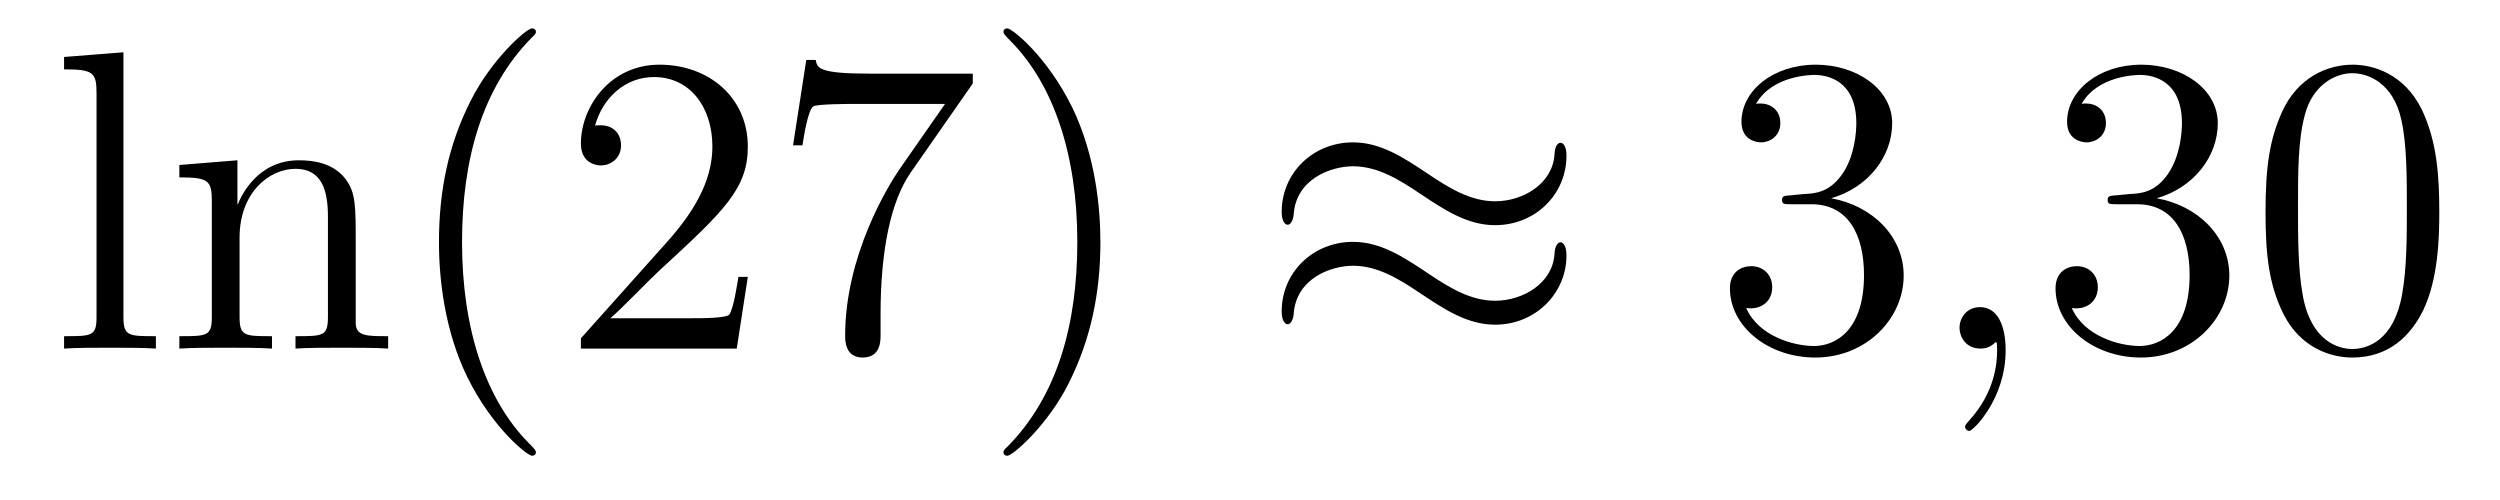
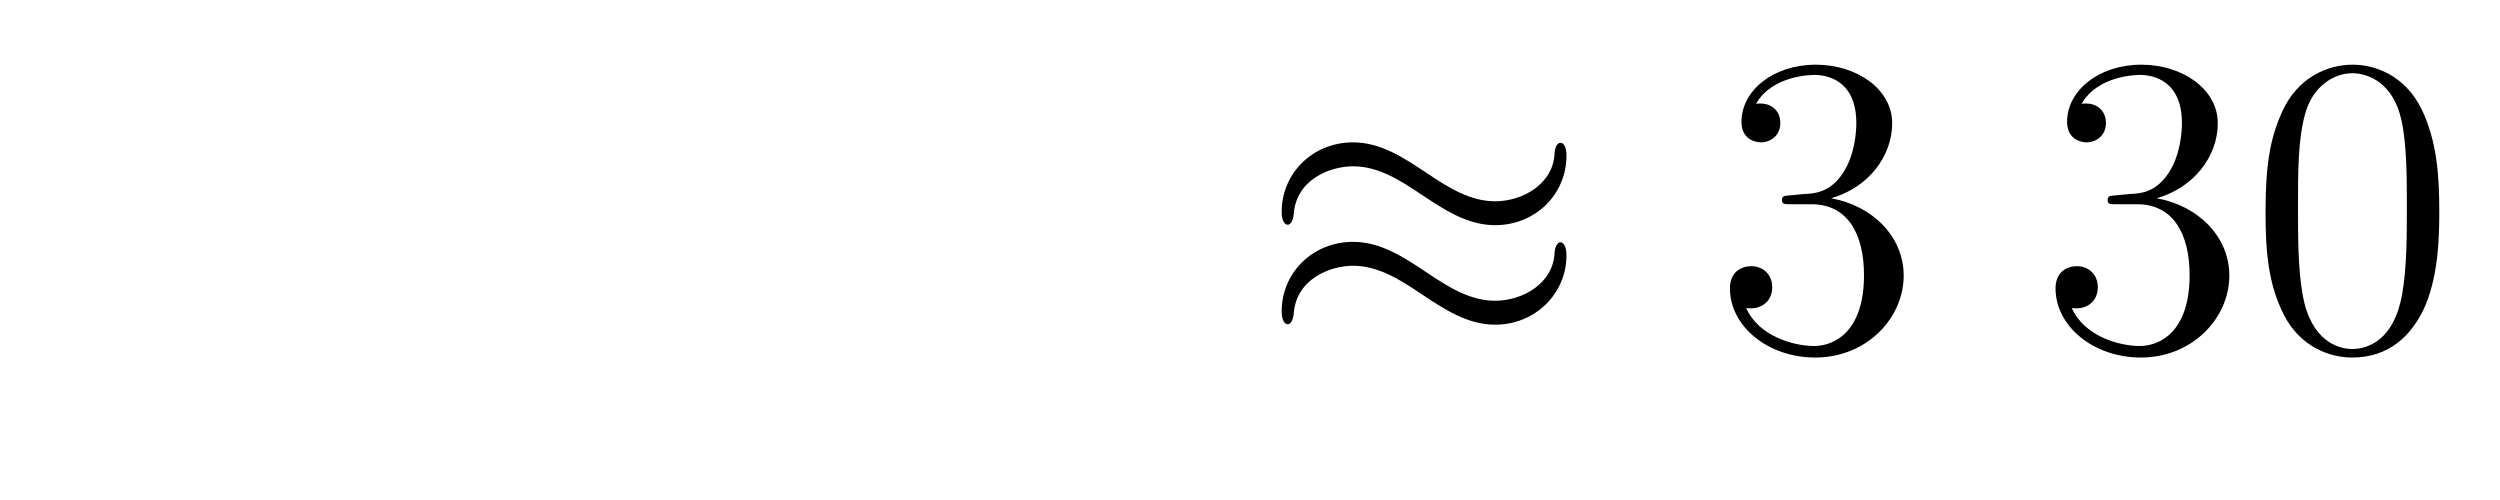
<svg xmlns="http://www.w3.org/2000/svg" height="14pt" version="1.1" viewBox="0 -14 70 14" width="70pt">
  <g id="page1">
    <g transform="matrix(1 0 0 1 -127 650)">
-       <path d="M130.456 -662.536L128.794 -662.405V-662.058C129.608 -662.058 129.703 -661.974 129.703 -661.388V-655.125C129.703 -654.587 129.572 -654.587 128.794 -654.587V-654.24C129.129 -654.264 129.715 -654.264 130.073 -654.264C130.432 -654.264 131.03 -654.264 131.365 -654.24V-654.587C130.6 -654.587 130.456 -654.587 130.456 -655.125V-662.536ZM136.96 -657.145C136.96 -658.257 136.96 -658.591 136.685 -658.974C136.338 -659.44 135.776 -659.512 135.37 -659.512C134.21 -659.512 133.756 -658.52 133.66 -658.281H133.648V-659.512L132.022 -659.38V-659.033C132.835 -659.033 132.931 -658.95 132.931 -658.364V-655.125C132.931 -654.587 132.8 -654.587 132.022 -654.587V-654.24C132.333 -654.264 132.979 -654.264 133.313 -654.264C133.66 -654.264 134.306 -654.264 134.616 -654.24V-654.587C133.851 -654.587 133.708 -654.587 133.708 -655.125V-657.348C133.708 -658.603 134.533 -659.273 135.274 -659.273S136.182 -658.663 136.182 -657.934V-655.125C136.182 -654.587 136.051 -654.587 135.274 -654.587V-654.24C135.585 -654.264 136.23 -654.264 136.565 -654.264C136.912 -654.264 137.557 -654.264 137.868 -654.24V-654.587C137.27 -654.587 136.971 -654.587 136.96 -654.945V-657.145ZM142.005 -651.335C142.005 -651.371 142.005 -651.395 141.802 -651.598C140.606 -652.806 139.937 -654.778 139.937 -657.217C139.937 -659.536 140.499 -661.532 141.885 -662.943C142.005 -663.05 142.005 -663.074 142.005 -663.11C142.005 -663.182 141.945 -663.206 141.897 -663.206C141.742 -663.206 140.762 -662.345 140.176 -661.173C139.566 -659.966 139.291 -658.687 139.291 -657.217C139.291 -656.152 139.459 -654.73 140.08 -653.451C140.785 -652.017 141.766 -651.239 141.897 -651.239C141.945 -651.239 142.005 -651.263 142.005 -651.335ZM147.939 -656.248H147.677C147.641 -656.045 147.545 -655.387 147.425 -655.196C147.342 -655.089 146.66 -655.089 146.302 -655.089H144.09C144.413 -655.364 145.142 -656.129 145.453 -656.416C147.27 -658.089 147.939 -658.711 147.939 -659.894C147.939 -661.269 146.852 -662.189 145.465 -662.189S143.265 -661.006 143.265 -659.978C143.265 -659.368 143.792 -659.368 143.827 -659.368C144.078 -659.368 144.389 -659.547 144.389 -659.93C144.389 -660.265 144.162 -660.492 143.827 -660.492C143.72 -660.492 143.696 -660.492 143.66 -660.48C143.887 -661.293 144.533 -661.843 145.31 -661.843C146.326 -661.843 146.947 -660.994 146.947 -659.894C146.947 -658.878 146.362 -657.993 145.68 -657.228L143.265 -654.527V-654.24H147.629L147.939 -656.248ZM154.238 -661.663V-661.938H151.357C149.911 -661.938 149.887 -662.094 149.839 -662.321H149.576L149.205 -659.93H149.468C149.504 -660.145 149.612 -660.887 149.767 -661.018C149.863 -661.09 150.759 -661.09 150.927 -661.09H153.461L152.194 -659.273C151.871 -658.807 150.664 -656.846 150.664 -654.599C150.664 -654.467 150.664 -653.989 151.154 -653.989C151.656 -653.989 151.656 -654.455 151.656 -654.611V-655.208C151.656 -656.989 151.943 -658.376 152.505 -659.177L154.238 -661.663ZM157.811 -657.217C157.811 -658.125 157.691 -659.607 157.022 -660.994C156.316 -662.428 155.336 -663.206 155.205 -663.206C155.157 -663.206 155.097 -663.182 155.097 -663.11C155.097 -663.074 155.097 -663.05 155.3 -662.847C156.496 -661.64 157.165 -659.667 157.165 -657.228C157.165 -654.909 156.603 -652.913 155.217 -651.502C155.097 -651.395 155.097 -651.371 155.097 -651.335C155.097 -651.263 155.157 -651.239 155.205 -651.239C155.36 -651.239 156.34 -652.1 156.926 -653.272C157.536 -654.491 157.811 -655.782 157.811 -657.217Z" fill-rule="evenodd" />
      <path d="M170.861 -659.643C170.861 -659.894 170.777 -660.002 170.693 -660.002C170.646 -660.002 170.538 -659.954 170.526 -659.679C170.478 -658.854 169.641 -658.364 168.864 -658.364C168.171 -658.364 167.573 -658.735 166.952 -659.153C166.306 -659.583 165.661 -660.014 164.884 -660.014C163.772 -660.014 162.887 -659.165 162.887 -658.065C162.887 -657.802 162.983 -657.707 163.055 -657.707C163.174 -657.707 163.222 -657.934 163.222 -657.982C163.282 -658.986 164.262 -659.344 164.884 -659.344C165.577 -659.344 166.175 -658.974 166.796 -658.555C167.442 -658.125 168.087 -657.695 168.864 -657.695C169.976 -657.695 170.861 -658.543 170.861 -659.643ZM170.861 -656.846C170.861 -657.193 170.717 -657.217 170.693 -657.217C170.646 -657.217 170.538 -657.157 170.526 -656.894C170.478 -656.069 169.641 -655.579 168.864 -655.579C168.171 -655.579 167.573 -655.949 166.952 -656.368C166.306 -656.798 165.661 -657.228 164.884 -657.228C163.772 -657.228 162.887 -656.38 162.887 -655.28C162.887 -655.017 162.983 -654.921 163.055 -654.921C163.174 -654.921 163.222 -655.148 163.222 -655.196C163.282 -656.2 164.262 -656.559 164.884 -656.559C165.577 -656.559 166.175 -656.188 166.796 -655.77C167.442 -655.34 168.087 -654.909 168.864 -654.909C170 -654.909 170.861 -655.794 170.861 -656.846Z" fill-rule="evenodd" />
      <path d="M177.148 -658.532C176.944 -658.52 176.897 -658.507 176.897 -658.4C176.897 -658.281 176.957 -658.281 177.172 -658.281H177.722C178.737 -658.281 179.192 -657.444 179.192 -656.296C179.192 -654.73 178.379 -654.312 177.793 -654.312C177.219 -654.312 176.239 -654.587 175.893 -655.376C176.275 -655.316 176.622 -655.531 176.622 -655.961C176.622 -656.308 176.371 -656.547 176.036 -656.547C175.749 -656.547 175.438 -656.38 175.438 -655.926C175.438 -654.862 176.502 -653.989 177.829 -653.989C179.252 -653.989 180.303 -655.077 180.303 -656.284C180.303 -657.384 179.419 -658.245 178.271 -658.448C179.311 -658.747 179.981 -659.619 179.981 -660.552C179.981 -661.496 179.001 -662.189 177.841 -662.189C176.646 -662.189 175.761 -661.46 175.761 -660.588C175.761 -660.109 176.132 -660.014 176.311 -660.014C176.562 -660.014 176.849 -660.193 176.849 -660.552C176.849 -660.934 176.562 -661.102 176.299 -661.102C176.227 -661.102 176.203 -661.102 176.168 -661.09C176.622 -661.902 177.745 -661.902 177.805 -661.902C178.2 -661.902 178.977 -661.723 178.977 -660.552C178.977 -660.325 178.941 -659.655 178.594 -659.141C178.236 -658.615 177.829 -658.579 177.506 -658.567L177.148 -658.532Z" fill-rule="evenodd" />
-       <path d="M183.158 -654.192C183.158 -654.886 182.931 -655.4 182.441 -655.4C182.058 -655.4 181.867 -655.089 181.867 -654.826C181.867 -654.563 182.046 -654.24 182.453 -654.24C182.608 -654.24 182.739 -654.288 182.847 -654.395C182.871 -654.419 182.883 -654.419 182.895 -654.419C182.919 -654.419 182.919 -654.252 182.919 -654.192C182.919 -653.798 182.847 -653.021 182.154 -652.244C182.022 -652.1 182.022 -652.076 182.022 -652.053C182.022 -651.993 182.082 -651.933 182.142 -651.933C182.238 -651.933 183.158 -652.818 183.158 -654.192Z" fill-rule="evenodd" />
      <path d="M186.265 -658.532C186.062 -658.52 186.014 -658.507 186.014 -658.4C186.014 -658.281 186.074 -658.281 186.289 -658.281H186.839C187.855 -658.281 188.309 -657.444 188.309 -656.296C188.309 -654.73 187.496 -654.312 186.91 -654.312C186.337 -654.312 185.356 -654.587 185.01 -655.376C185.392 -655.316 185.739 -655.531 185.739 -655.961C185.739 -656.308 185.488 -656.547 185.153 -656.547C184.866 -656.547 184.555 -656.38 184.555 -655.926C184.555 -654.862 185.619 -653.989 186.946 -653.989C188.369 -653.989 189.421 -655.077 189.421 -656.284C189.421 -657.384 188.536 -658.245 187.388 -658.448C188.428 -658.747 189.098 -659.619 189.098 -660.552C189.098 -661.496 188.118 -662.189 186.958 -662.189C185.763 -662.189 184.878 -661.46 184.878 -660.588C184.878 -660.109 185.249 -660.014 185.428 -660.014C185.679 -660.014 185.966 -660.193 185.966 -660.552C185.966 -660.934 185.679 -661.102 185.416 -661.102C185.344 -661.102 185.321 -661.102 185.285 -661.09C185.739 -661.902 186.863 -661.902 186.922 -661.902C187.317 -661.902 188.094 -661.723 188.094 -660.552C188.094 -660.325 188.058 -659.655 187.711 -659.141C187.353 -658.615 186.946 -658.579 186.623 -658.567L186.265 -658.532ZM195.3 -658.065C195.3 -659.058 195.241 -660.026 194.81 -660.934C194.321 -661.927 193.459 -662.189 192.874 -662.189C192.18 -662.189 191.332 -661.843 190.89 -660.851C190.555 -660.097 190.435 -659.356 190.435 -658.065C190.435 -656.906 190.519 -656.033 190.949 -655.184C191.416 -654.276 192.24 -653.989 192.862 -653.989C193.902 -653.989 194.5 -654.611 194.846 -655.304C195.277 -656.2 195.3 -657.372 195.3 -658.065ZM192.862 -654.228C192.48 -654.228 191.702 -654.443 191.475 -655.746C191.344 -656.463 191.344 -657.372 191.344 -658.209C191.344 -659.189 191.344 -660.073 191.535 -660.779C191.738 -661.58 192.348 -661.95 192.862 -661.95C193.316 -661.95 194.01 -661.675 194.237 -660.648C194.392 -659.966 194.392 -659.022 194.392 -658.209C194.392 -657.408 194.392 -656.499 194.261 -655.77C194.034 -654.455 193.28 -654.228 192.862 -654.228Z" fill-rule="evenodd" />
    </g>
  </g>
</svg>